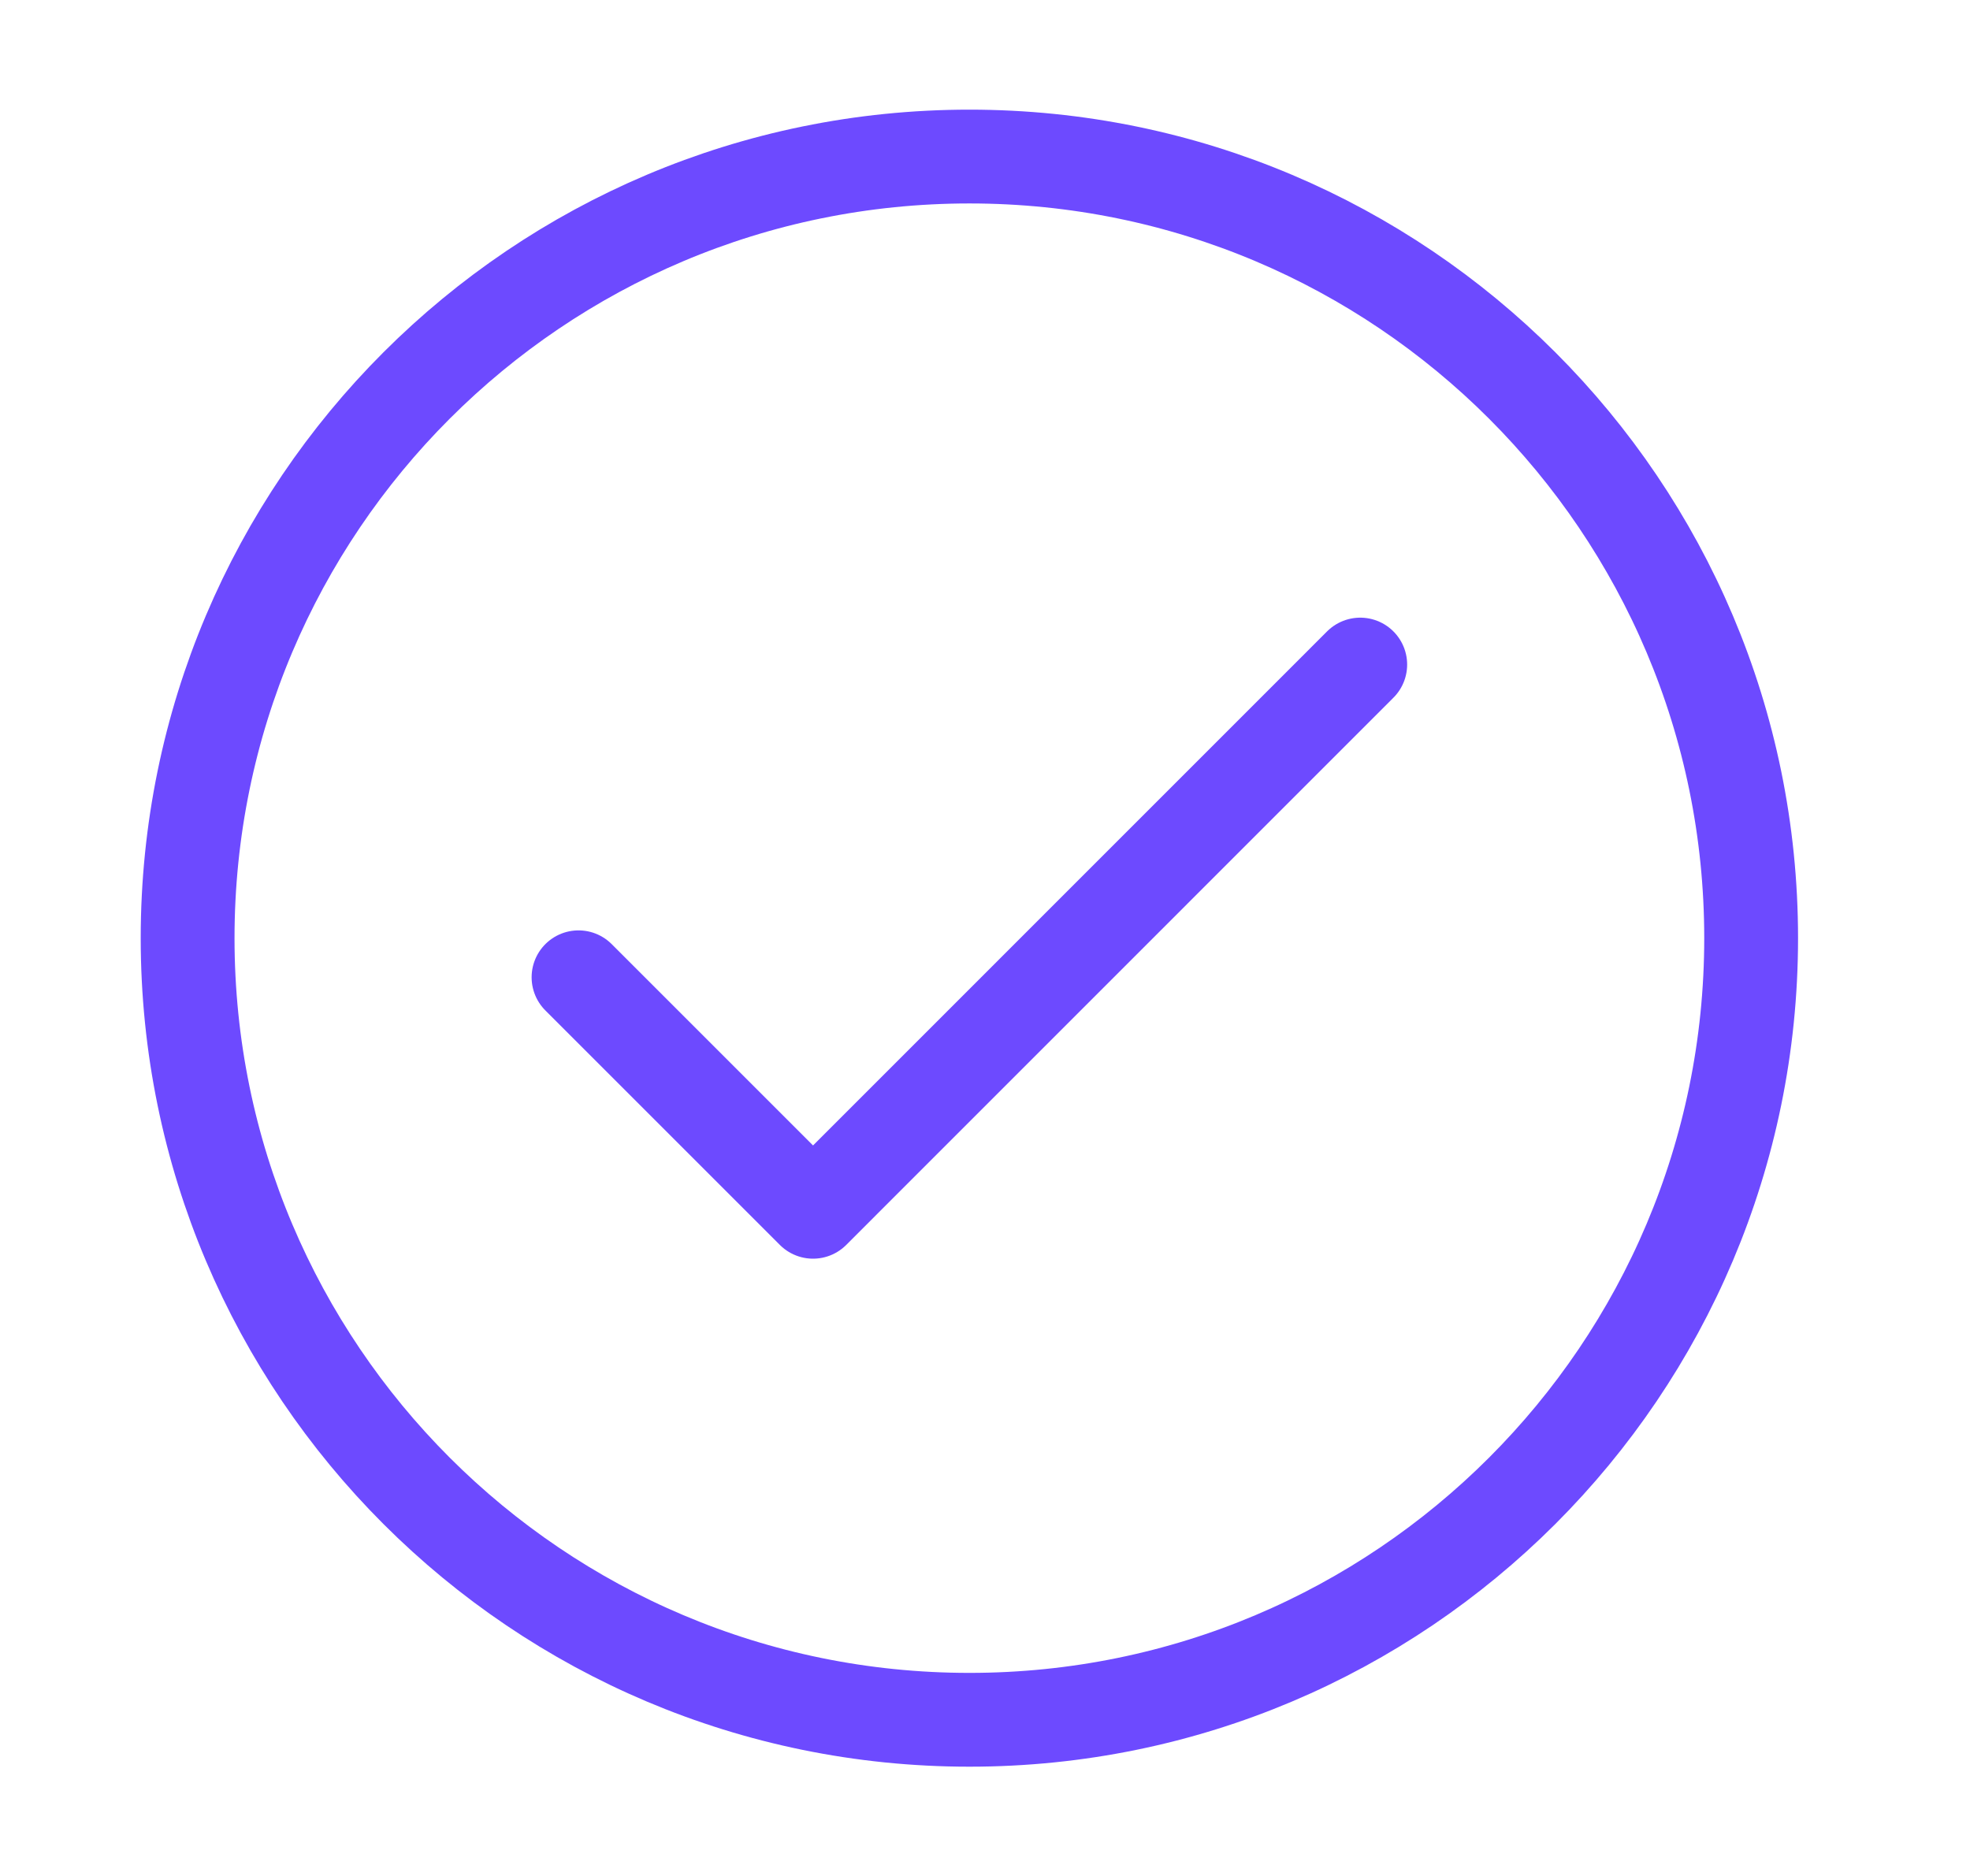
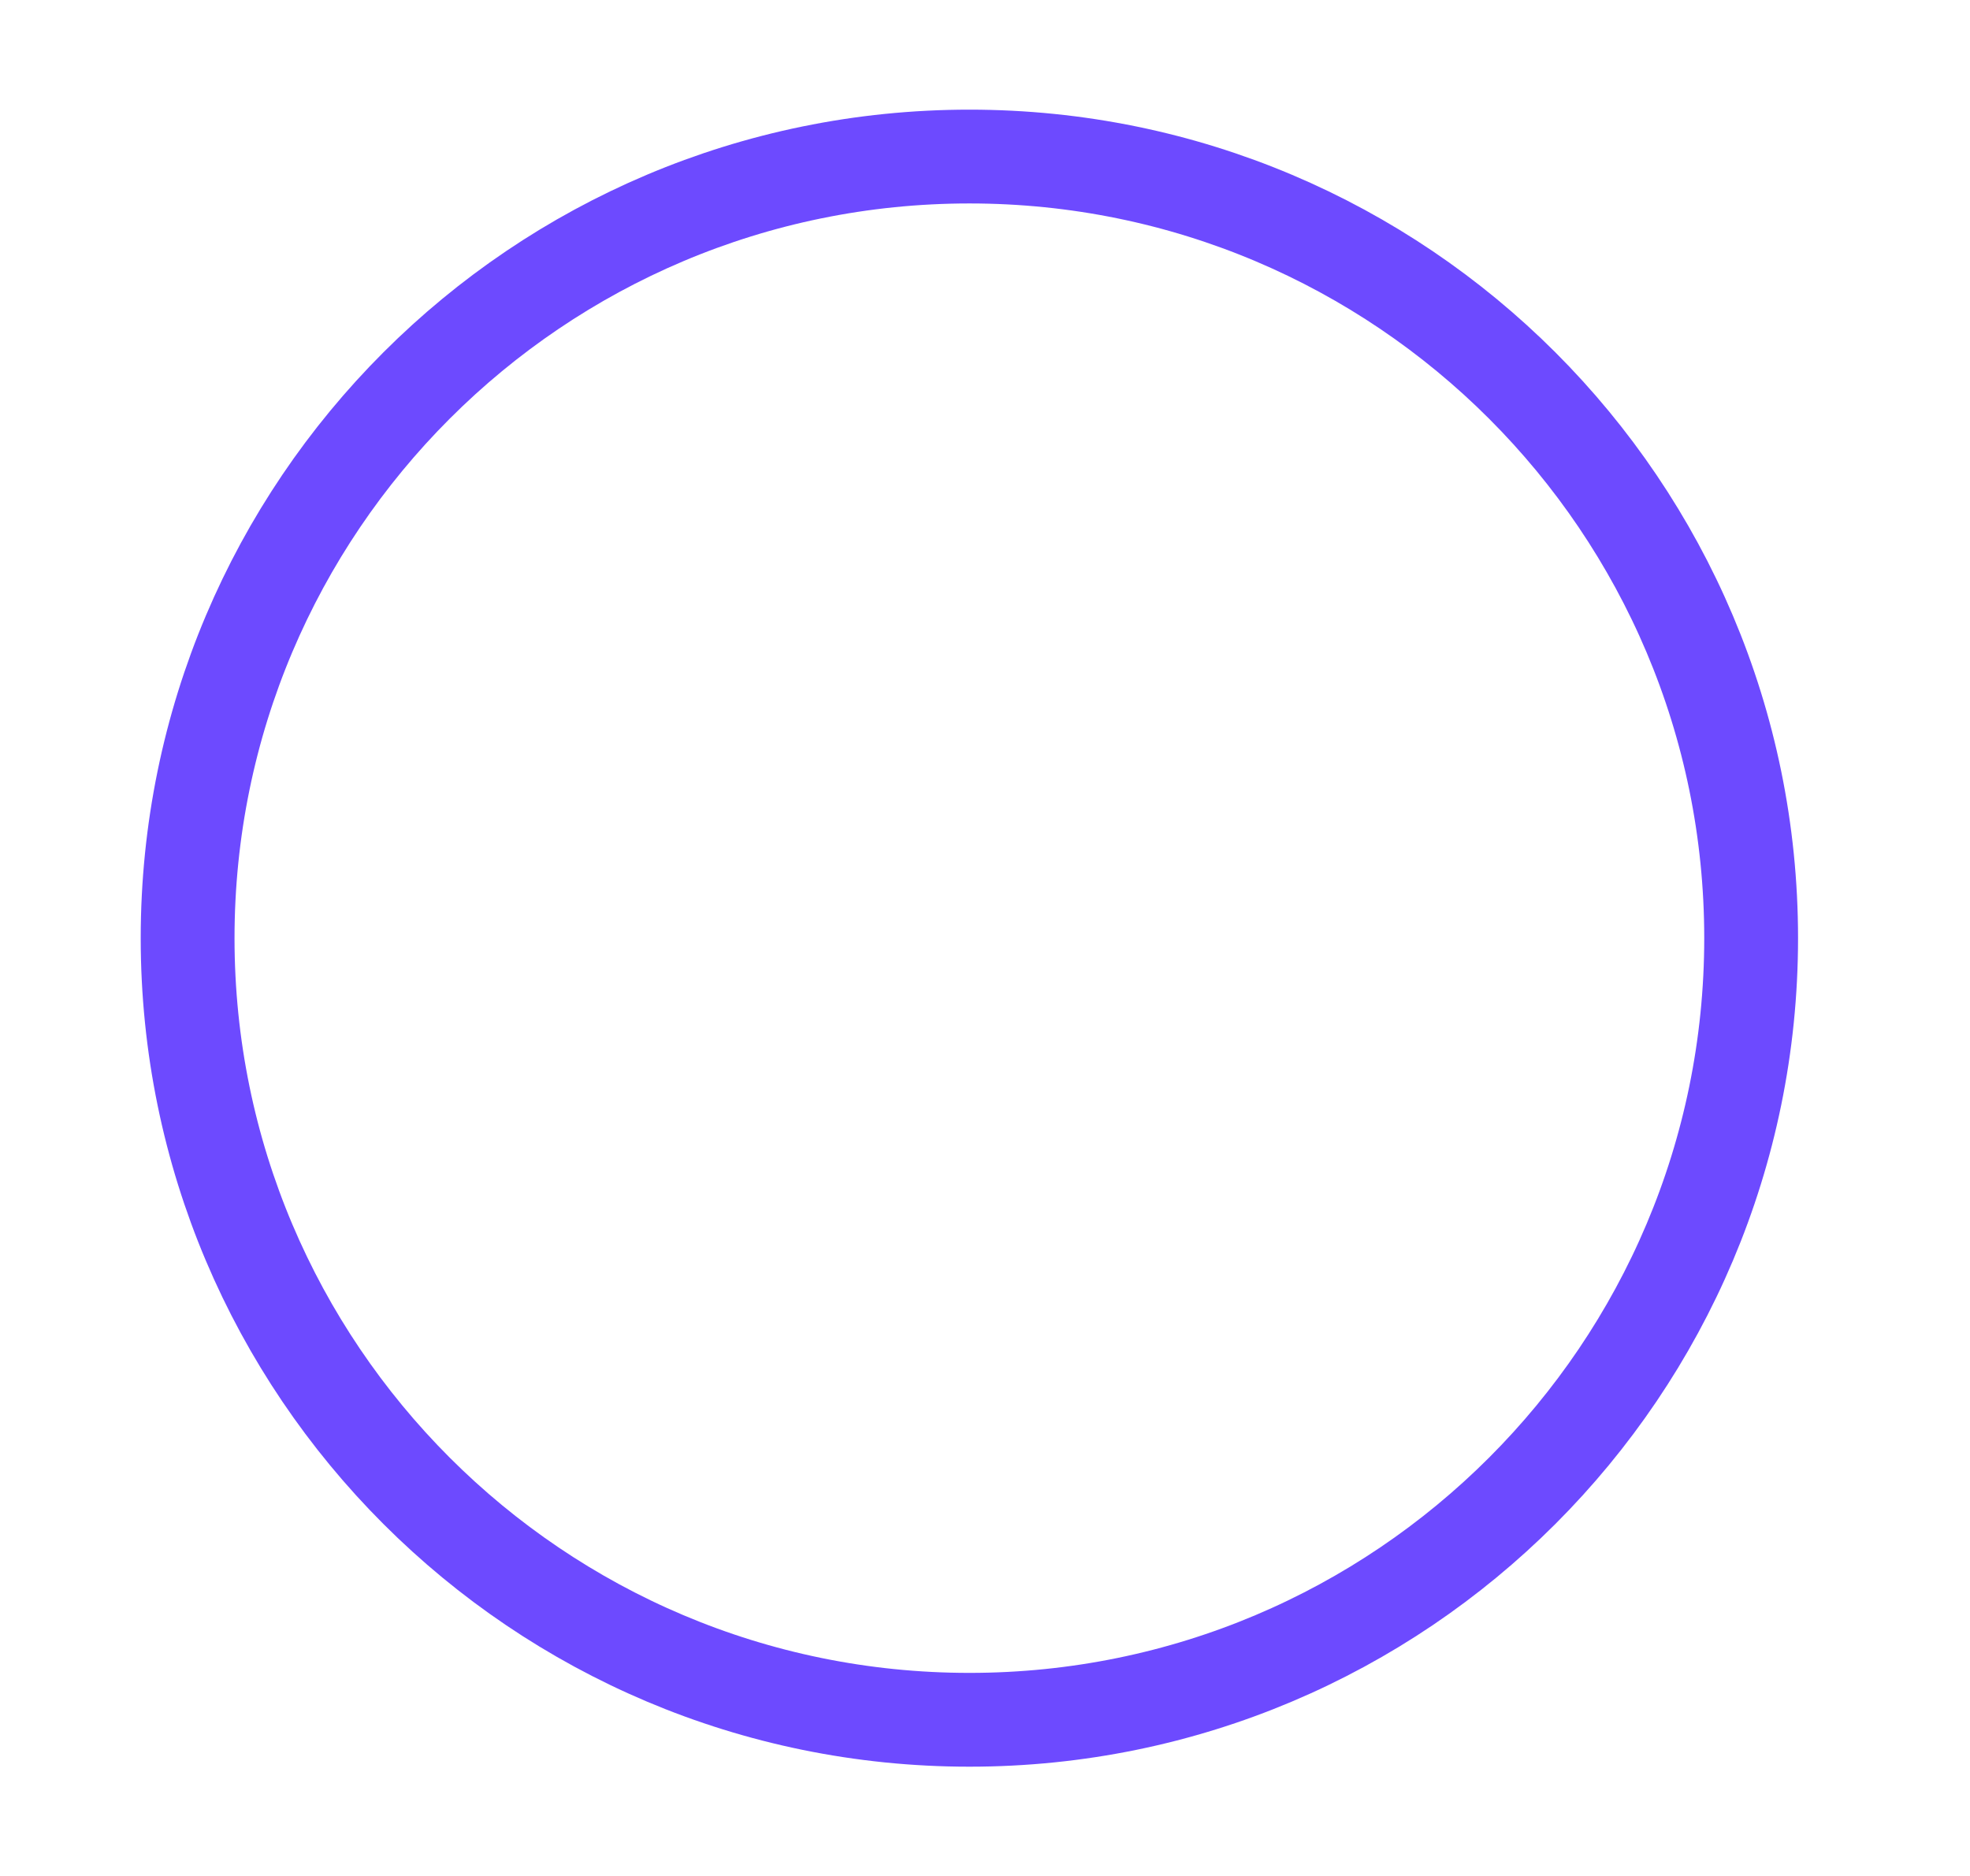
<svg xmlns="http://www.w3.org/2000/svg" width="21" height="20" viewBox="0 0 21 20" fill="none">
-   <path d="M6.167 10.419L8.667 12.919L14.5 7.085" stroke="#6D4AFF" stroke-linecap="round" stroke-linejoin="round" />
  <path d="M10.334 18.335C14.936 18.335 18.667 14.604 18.667 10.002C18.667 5.4 14.936 1.669 10.334 1.669C5.731 1.669 2 5.4 2 10.002C2 14.604 5.731 18.335 10.334 18.335Z" stroke="#6D4AFF" stroke-linecap="round" stroke-linejoin="round" />
</svg>